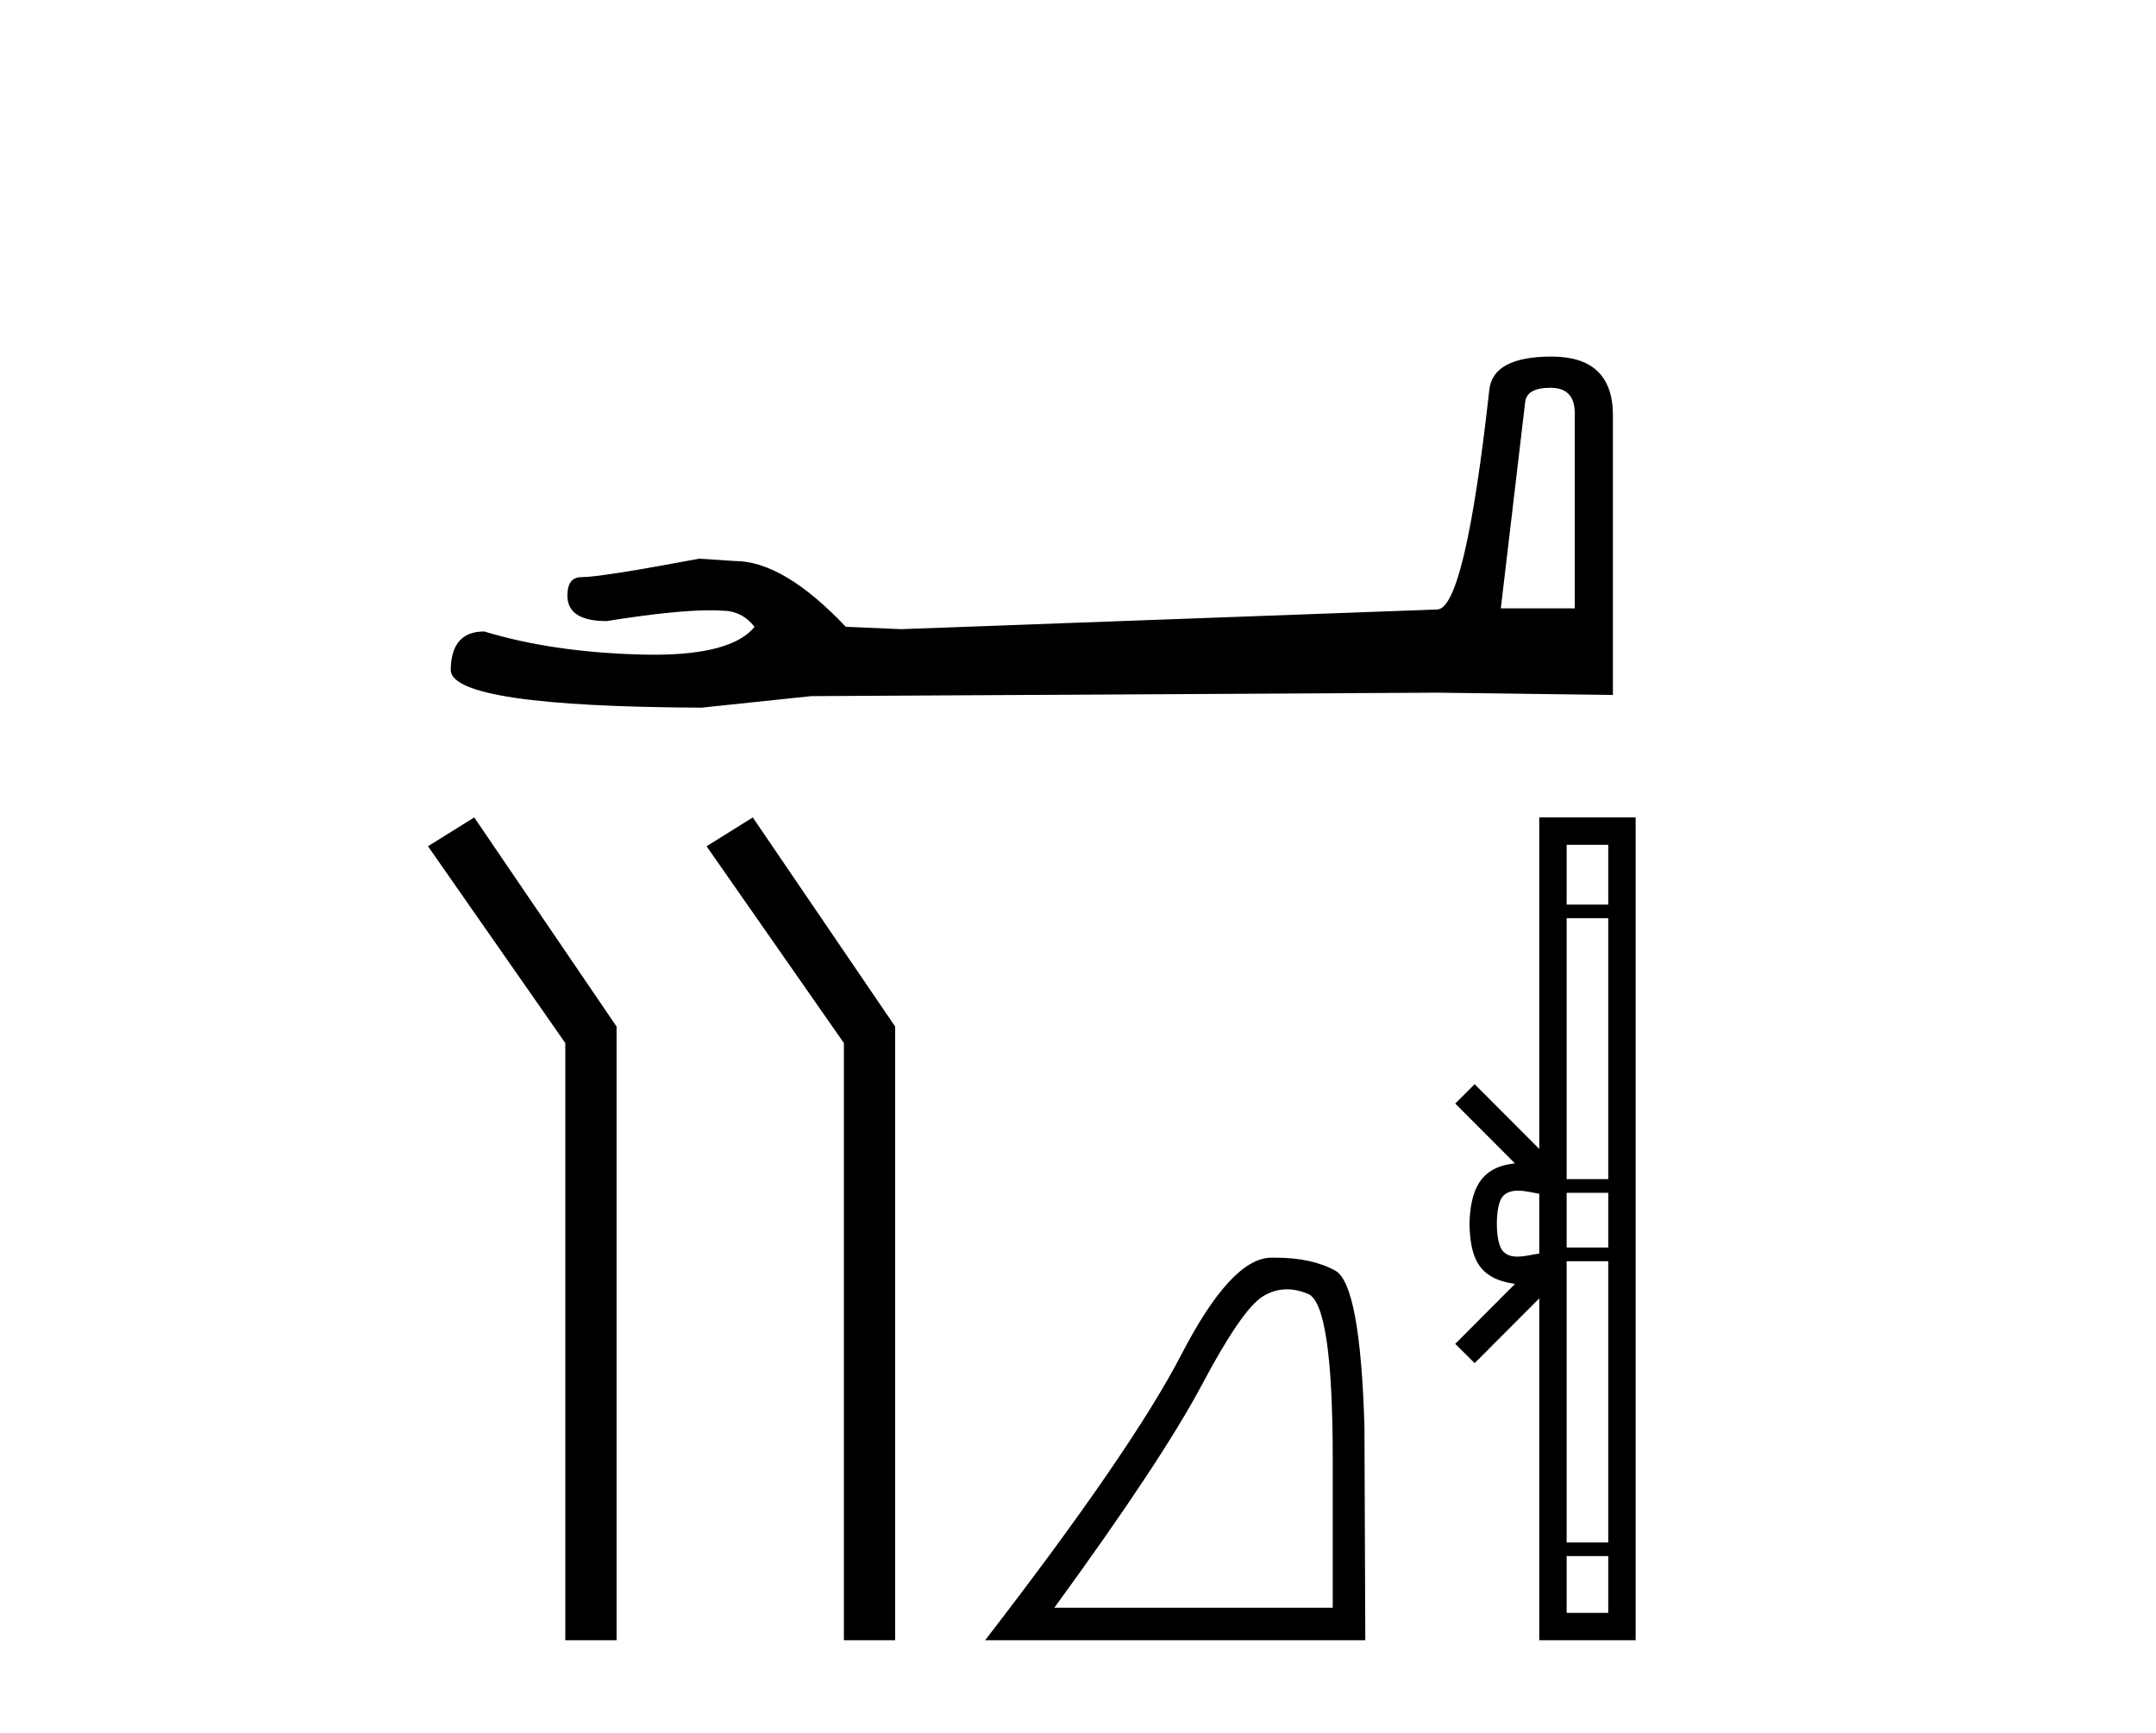
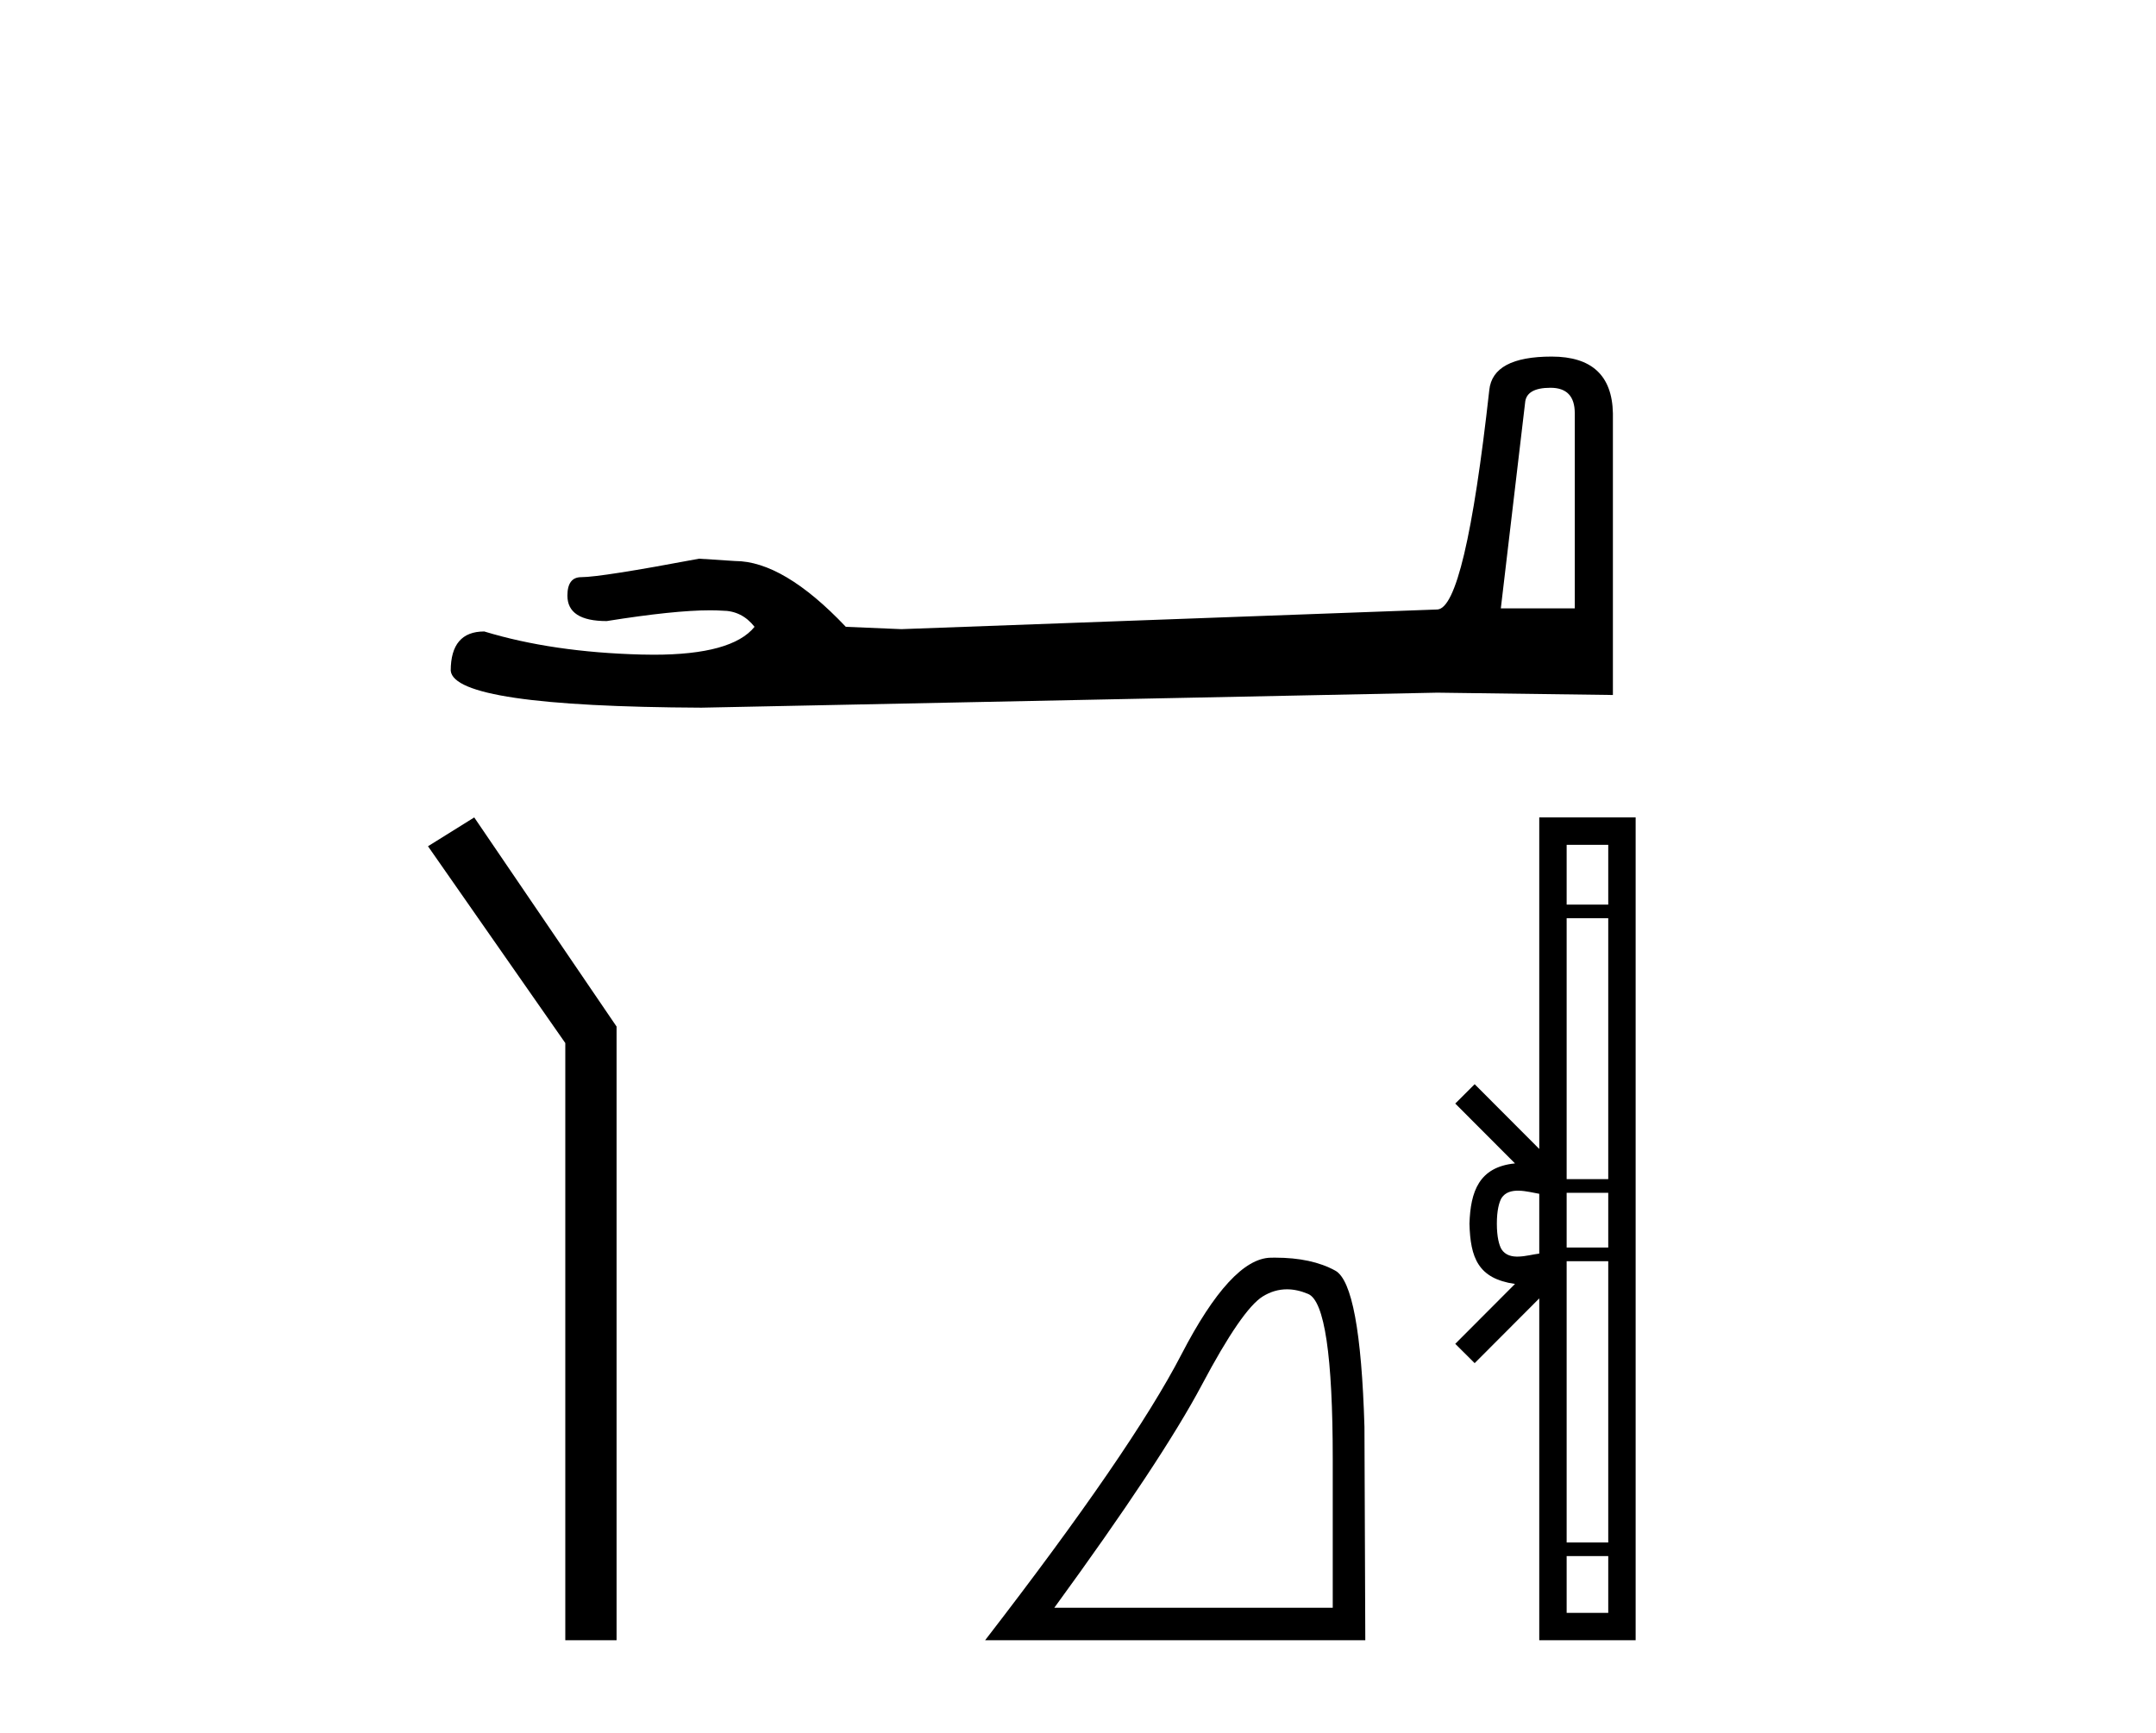
<svg xmlns="http://www.w3.org/2000/svg" width="51.0" height="41.0">
-   <path d="M 36.677 9.175 Q 37.251 9.175 37.251 9.776 L 37.251 14.394 L 35.502 14.394 L 36.076 9.53 Q 36.103 9.175 36.677 9.175 ZM 36.705 8.437 Q 35.311 8.437 35.229 9.229 Q 34.655 14.394 33.999 14.421 L 21.32 14.886 L 20.008 14.831 Q 18.532 13.274 17.385 13.274 Q 16.975 13.246 16.537 13.219 Q 14.215 13.656 13.75 13.656 Q 13.422 13.656 13.422 14.093 Q 13.422 14.695 14.351 14.695 Q 15.947 14.44 16.799 14.44 Q 16.954 14.44 17.084 14.449 Q 17.549 14.449 17.849 14.831 Q 17.316 15.491 15.464 15.491 Q 15.321 15.491 15.171 15.487 Q 13.067 15.432 11.455 14.941 Q 10.662 14.941 10.662 15.87 Q 10.744 16.717 16.592 16.744 L 19.188 16.471 L 33.999 16.389 L 38.153 16.444 L 38.153 9.776 Q 38.125 8.437 36.705 8.437 Z" style="fill:#000000;stroke:none" />
+   <path d="M 36.677 9.175 Q 37.251 9.175 37.251 9.776 L 37.251 14.394 L 35.502 14.394 L 36.076 9.53 Q 36.103 9.175 36.677 9.175 ZM 36.705 8.437 Q 35.311 8.437 35.229 9.229 Q 34.655 14.394 33.999 14.421 L 21.32 14.886 L 20.008 14.831 Q 18.532 13.274 17.385 13.274 Q 16.975 13.246 16.537 13.219 Q 14.215 13.656 13.75 13.656 Q 13.422 13.656 13.422 14.093 Q 13.422 14.695 14.351 14.695 Q 15.947 14.44 16.799 14.44 Q 16.954 14.44 17.084 14.449 Q 17.549 14.449 17.849 14.831 Q 17.316 15.491 15.464 15.491 Q 15.321 15.491 15.171 15.487 Q 13.067 15.432 11.455 14.941 Q 10.662 14.941 10.662 15.87 Q 10.744 16.717 16.592 16.744 L 33.999 16.389 L 38.153 16.444 L 38.153 9.776 Q 38.125 8.437 36.705 8.437 Z" style="fill:#000000;stroke:none" />
  <path d="M 11.218 19.341 L 10.124 20.023 L 13.372 24.679 L 13.372 38.809 L 14.585 38.809 L 14.585 24.289 L 11.218 19.341 Z" style="fill:#000000;stroke:none" />
-   <path d="M 17.807 19.341 L 16.714 20.023 L 19.962 24.679 L 19.962 38.809 L 21.175 38.809 L 21.175 24.289 L 17.807 19.341 Z" style="fill:#000000;stroke:none" />
  <path d="M 30.443 30.506 Q 30.685 30.506 30.945 30.616 Q 31.526 30.862 31.526 34.53 L 31.526 38.04 L 24.94 38.04 Q 27.484 34.55 28.431 32.765 Q 29.377 30.981 29.87 30.675 Q 30.143 30.506 30.443 30.506 ZM 30.163 29.757 Q 30.111 29.757 30.057 29.758 Q 29.121 29.778 27.947 32.046 Q 26.774 34.313 23.303 38.809 L 32.296 38.809 L 32.276 33.761 Q 32.177 30.389 31.586 30.064 Q 31.028 29.757 30.163 29.757 Z" style="fill:#000000;stroke:none" />
  <path d="M 35.408 28.953 C 35.408 28.638 35.461 28.448 35.517 28.349 C 35.7 28.063 36.138 28.199 36.411 28.246 L 36.411 29.661 C 36.131 29.695 35.705 29.85 35.517 29.557 C 35.461 29.459 35.408 29.269 35.408 28.953 ZM 37.059 36.818 L 38.043 36.818 L 38.043 38.161 L 37.059 38.161 ZM 37.059 29.841 L 38.043 29.841 L 38.043 36.495 L 37.059 36.495 ZM 37.059 28.223 L 38.043 28.223 L 38.043 29.517 L 37.059 29.517 ZM 37.059 21.726 L 38.043 21.726 L 38.043 27.899 L 37.059 27.899 ZM 37.059 19.989 L 38.043 19.989 L 38.043 21.403 L 37.059 21.403 ZM 34.424 31.796 L 34.883 32.253 L 36.411 30.721 L 36.411 38.809 L 38.691 38.809 L 38.691 19.341 L 36.411 19.341 L 36.411 27.185 L 34.883 25.653 L 34.424 26.111 L 35.837 27.527 C 34.981 27.612 34.784 28.199 34.76 28.953 C 34.781 29.759 34.963 30.254 35.837 30.379 L 34.424 31.796 Z" style="fill:#000000;stroke:none" />
</svg>